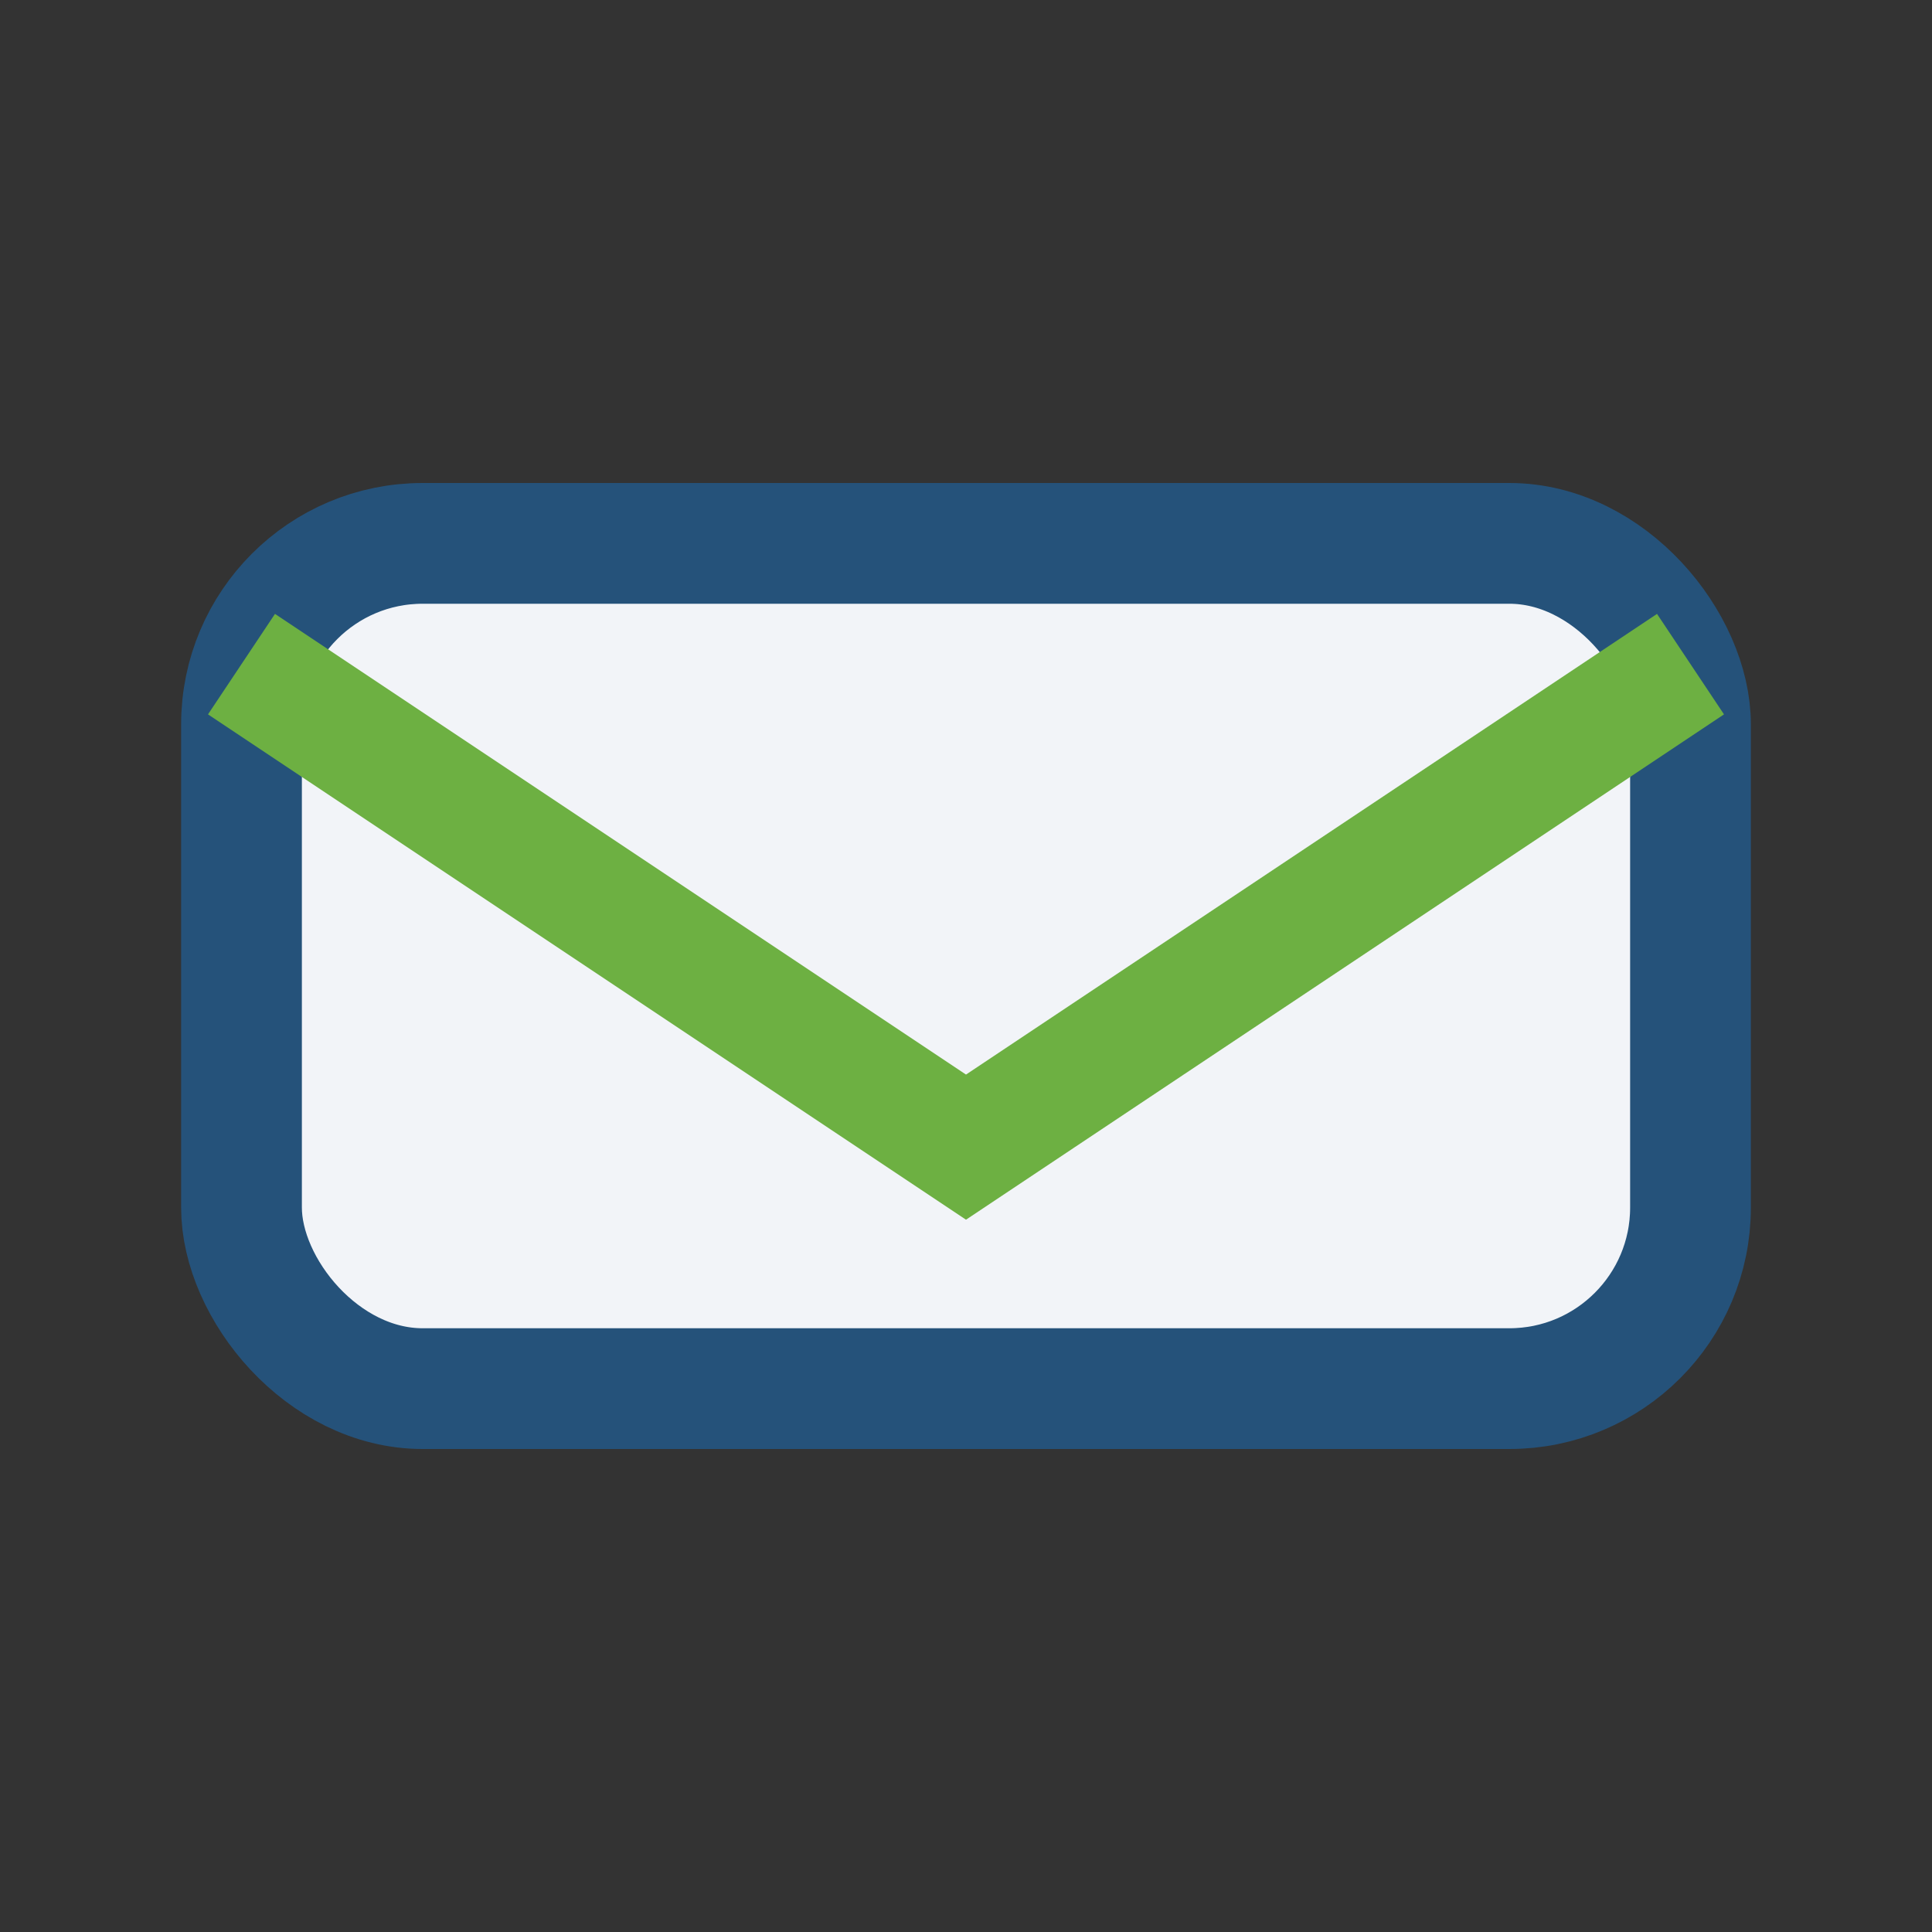
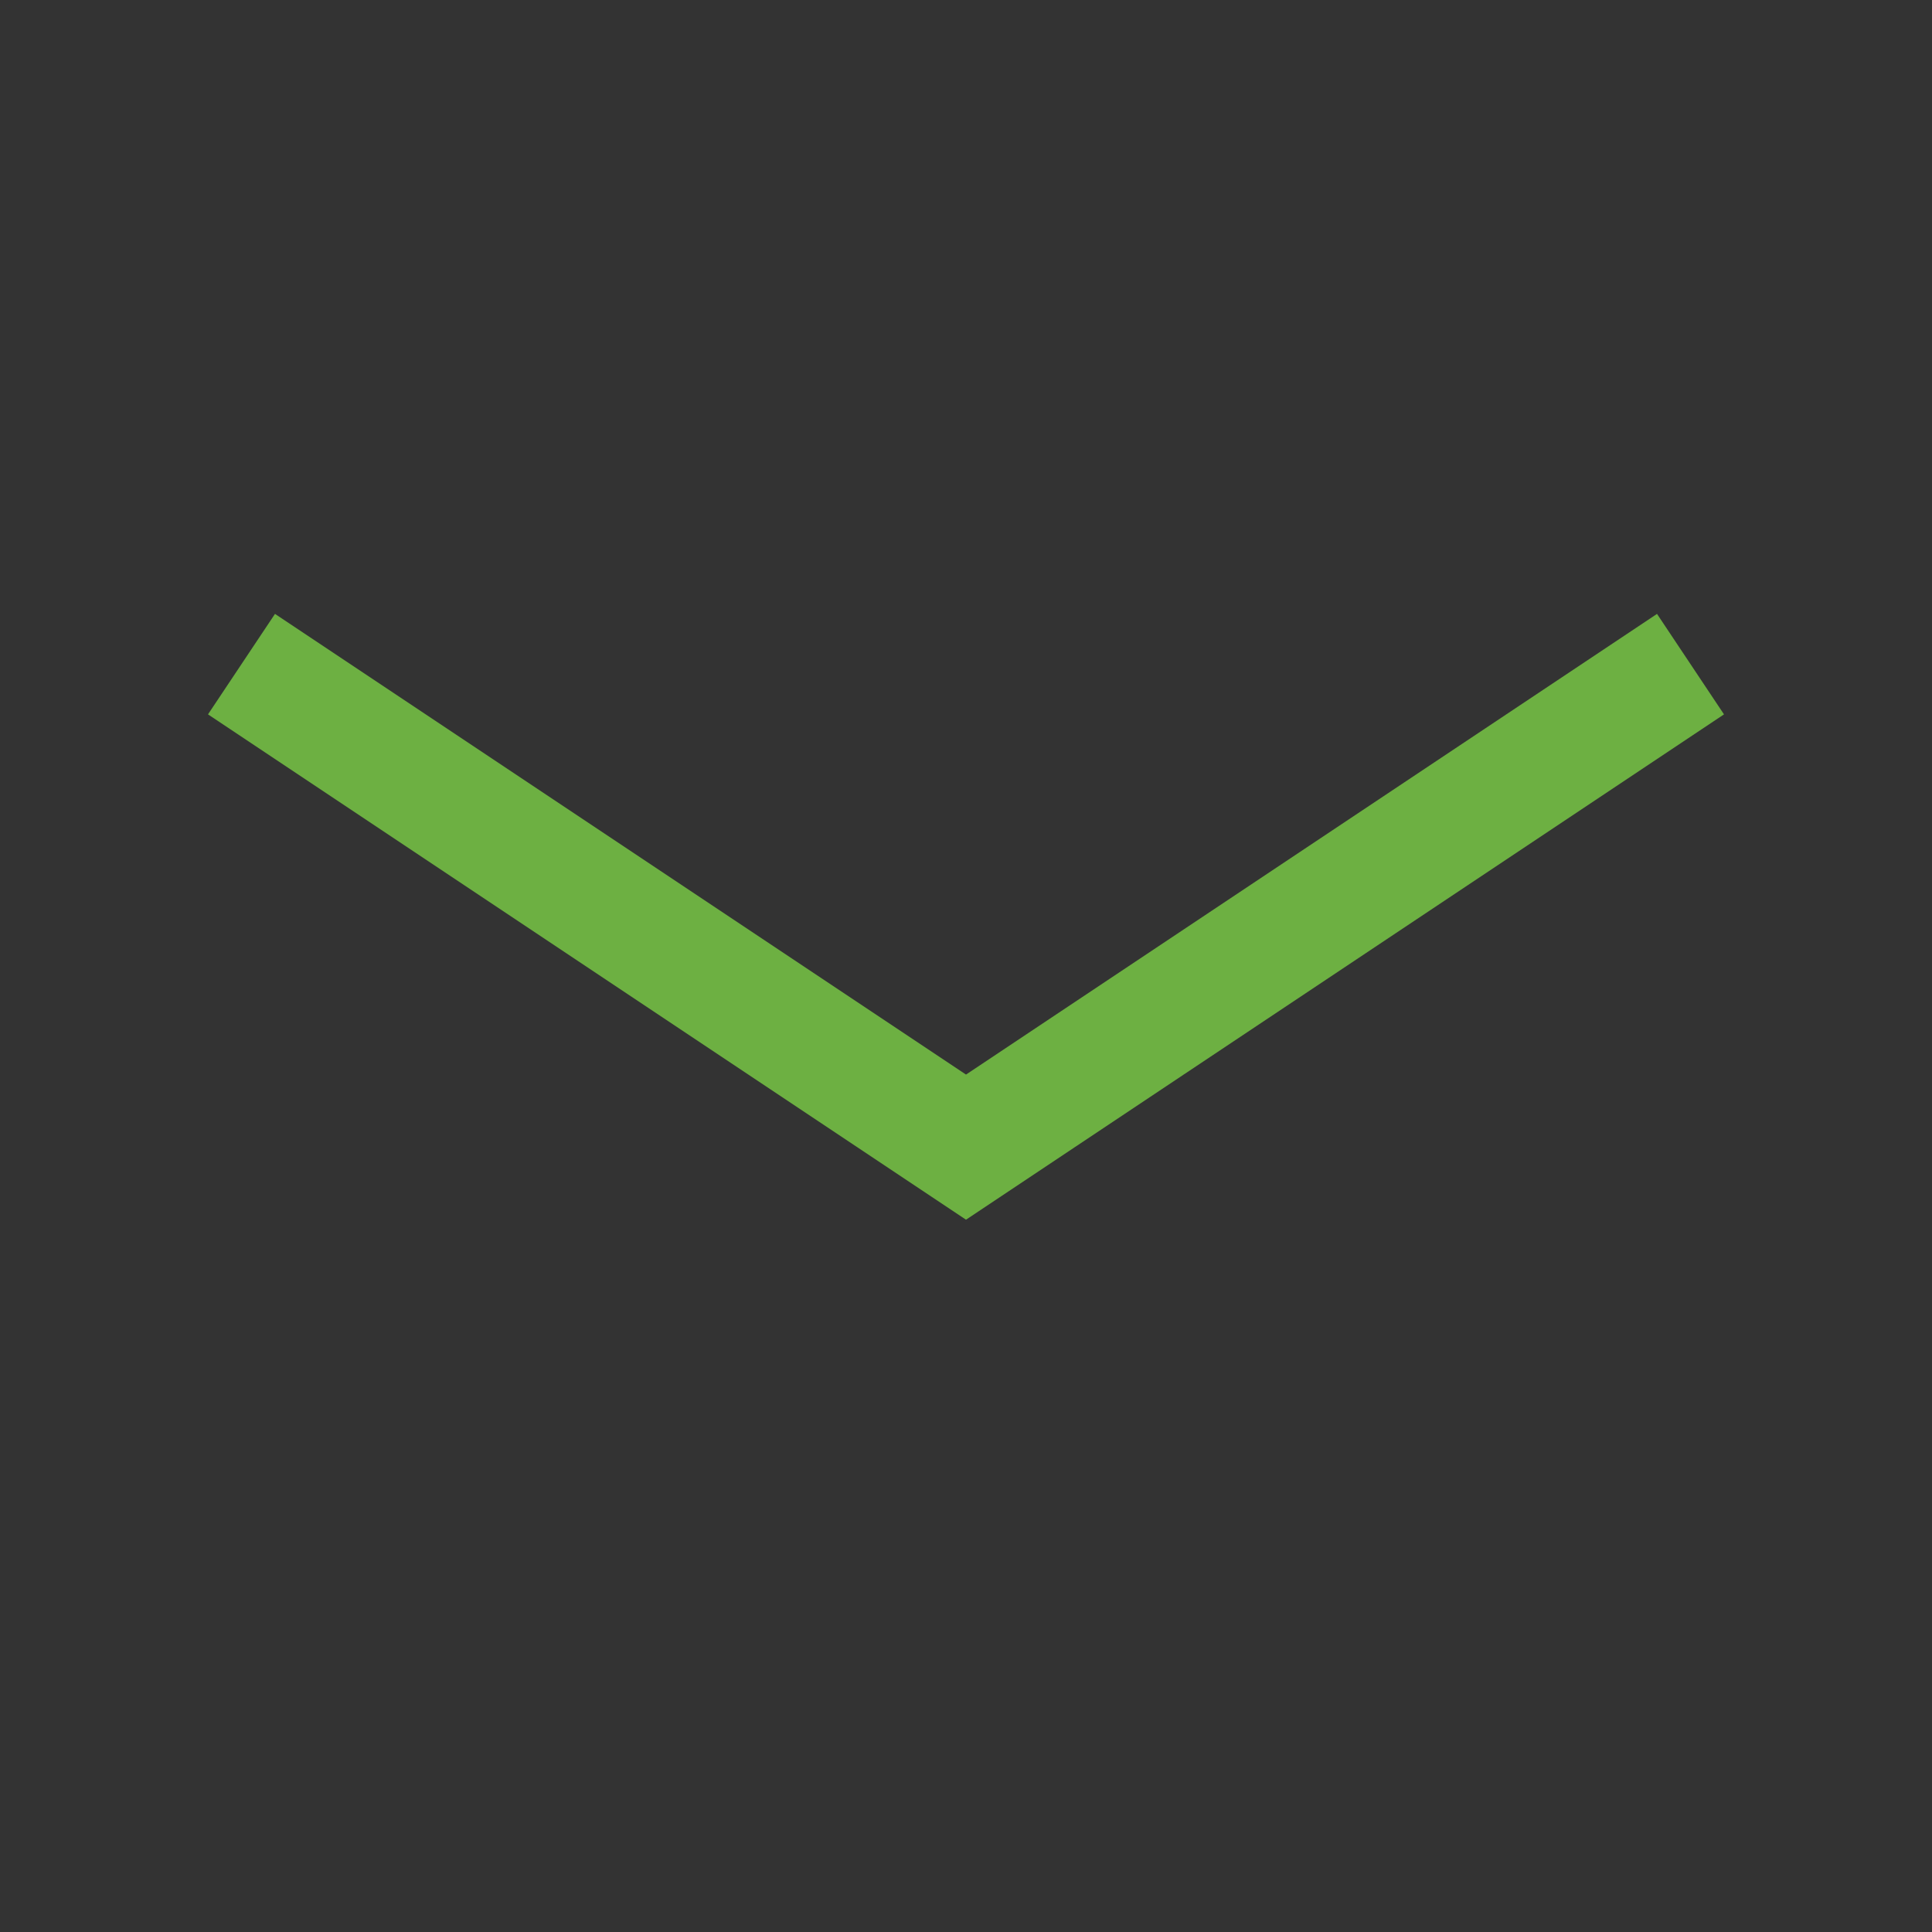
<svg xmlns="http://www.w3.org/2000/svg" width="32" height="32" viewBox="0 0 32 32">
  <rect x="0" y="0" width="32" height="32" fill="#333333" stroke="none" />
-   <rect x="4" y="9" width="24" height="14" rx="3" fill="#F2F4F8" stroke="#25527A" stroke-width="2" />
  <path d="M4 11l12 8 12-8" stroke="#6DB042" stroke-width="2" fill="none" />
</svg>